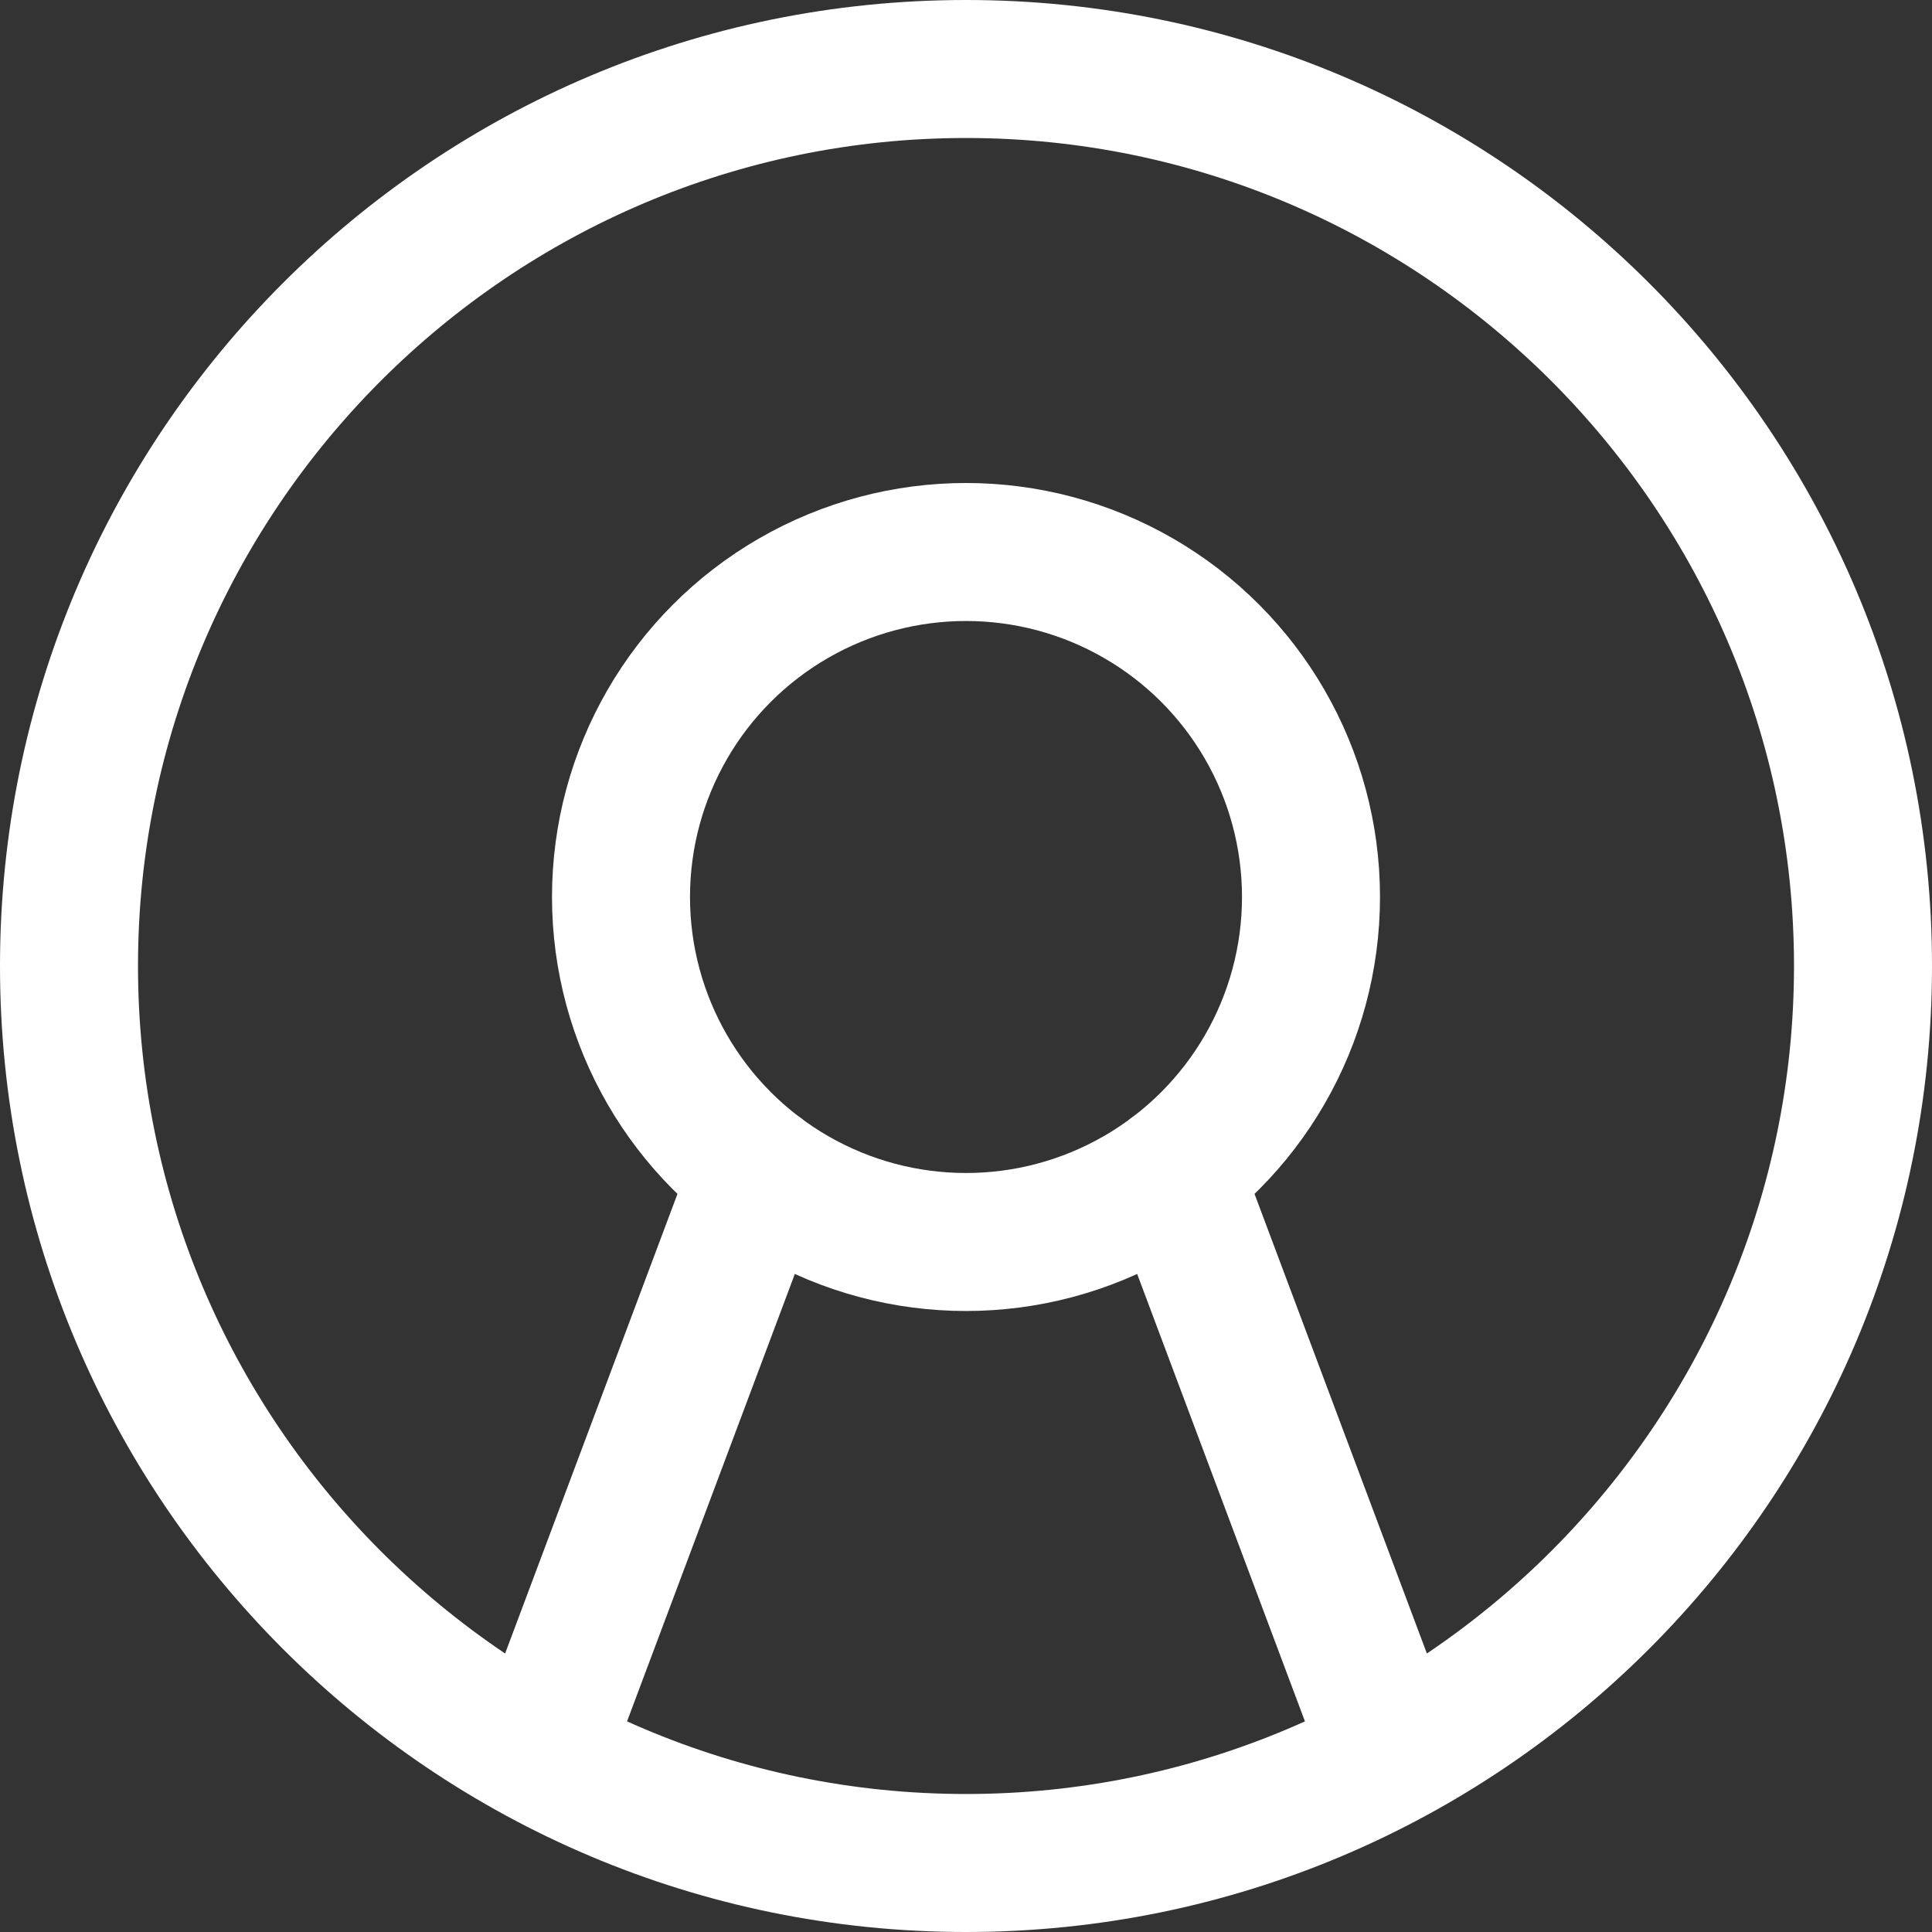
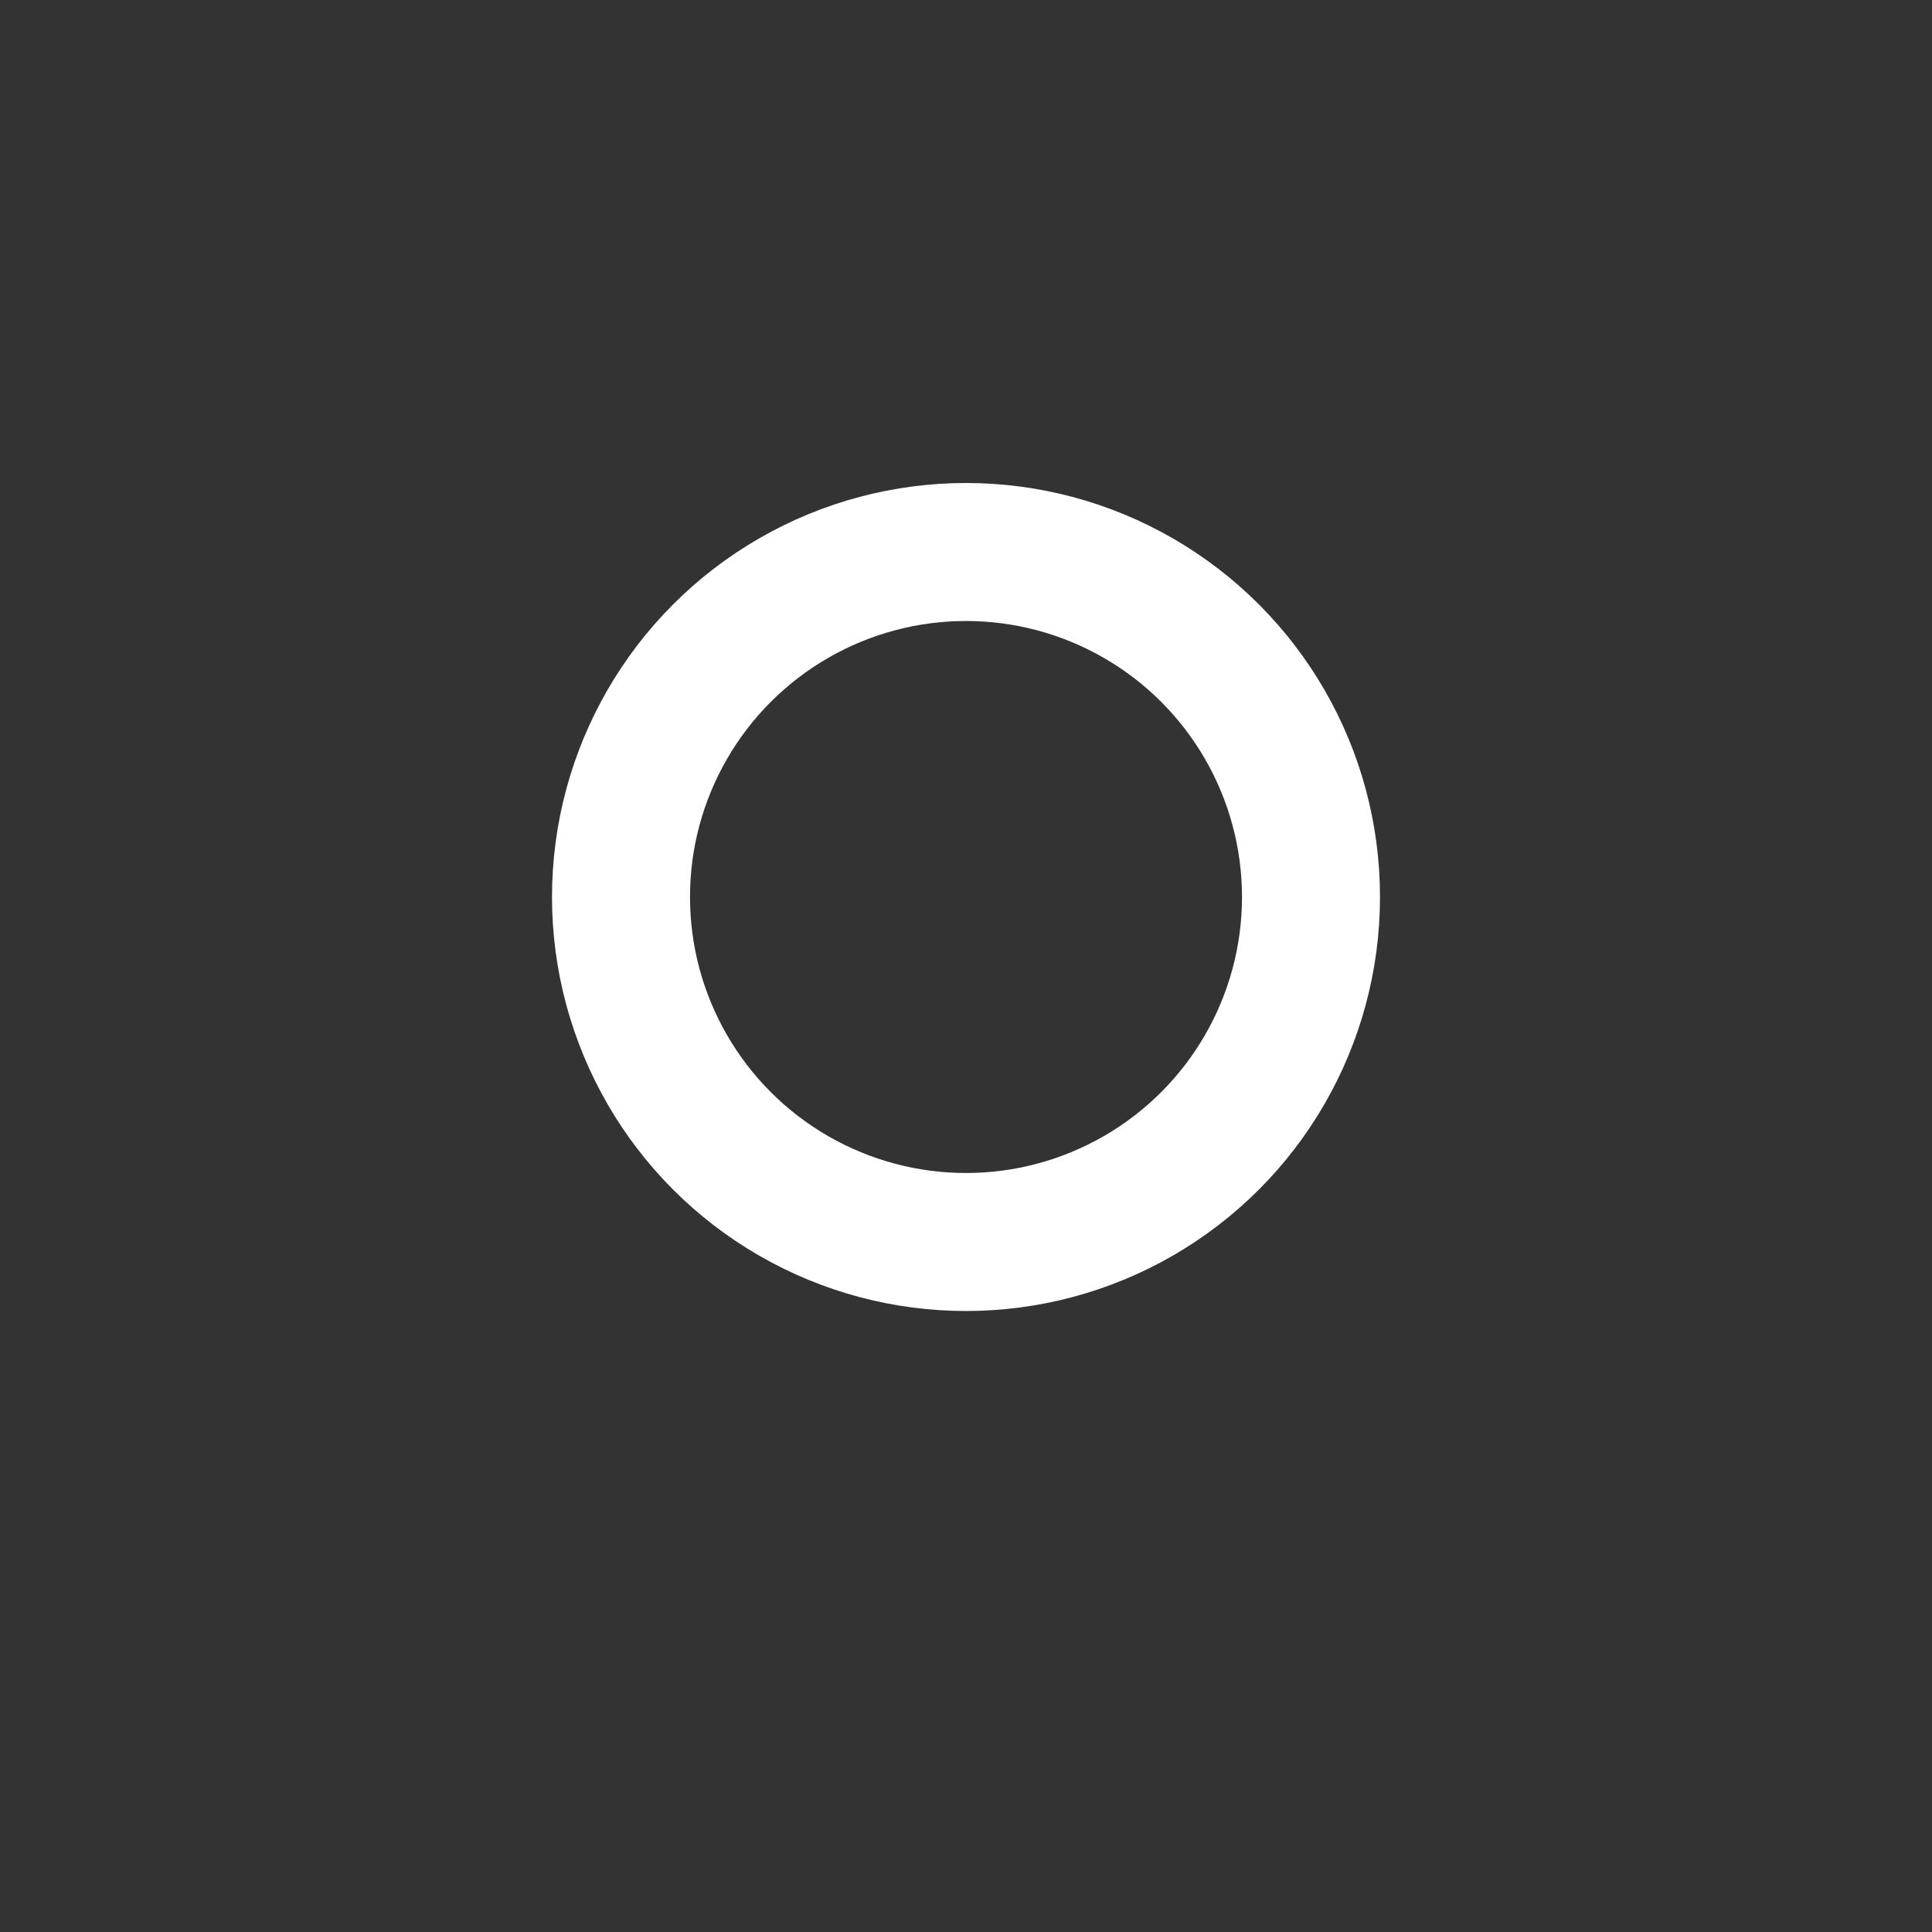
<svg xmlns="http://www.w3.org/2000/svg" id="b" viewBox="0 0 56 56">
  <rect x="0" y="0" width="56" height="56" fill="#333333" stroke="none" />
  <g id="c">
    <g>
-       <path d="M28,4c13.23,0,24,10.77,24,24s-10.77,24-24,24S4,41.23,4,28,14.77,4,28,4m0-4C12.54,0,0,12.54,0,28s12.54,28,28,28,28-12.54,28-28S43.46,0,28,0h0Z" fill="#fff" />
      <circle cx="28" cy="26" r="10" fill="none" stroke="#fff" stroke-linecap="round" stroke-linejoin="round" stroke-width="4" />
-       <line x1="22" y1="34" x2="16" y2="50" fill="none" stroke="#fff" stroke-linecap="round" stroke-linejoin="round" stroke-width="4" />
-       <line x1="34" y1="34" x2="40" y2="50" fill="none" stroke="#fff" stroke-linecap="round" stroke-linejoin="round" stroke-width="4" />
    </g>
  </g>
</svg>